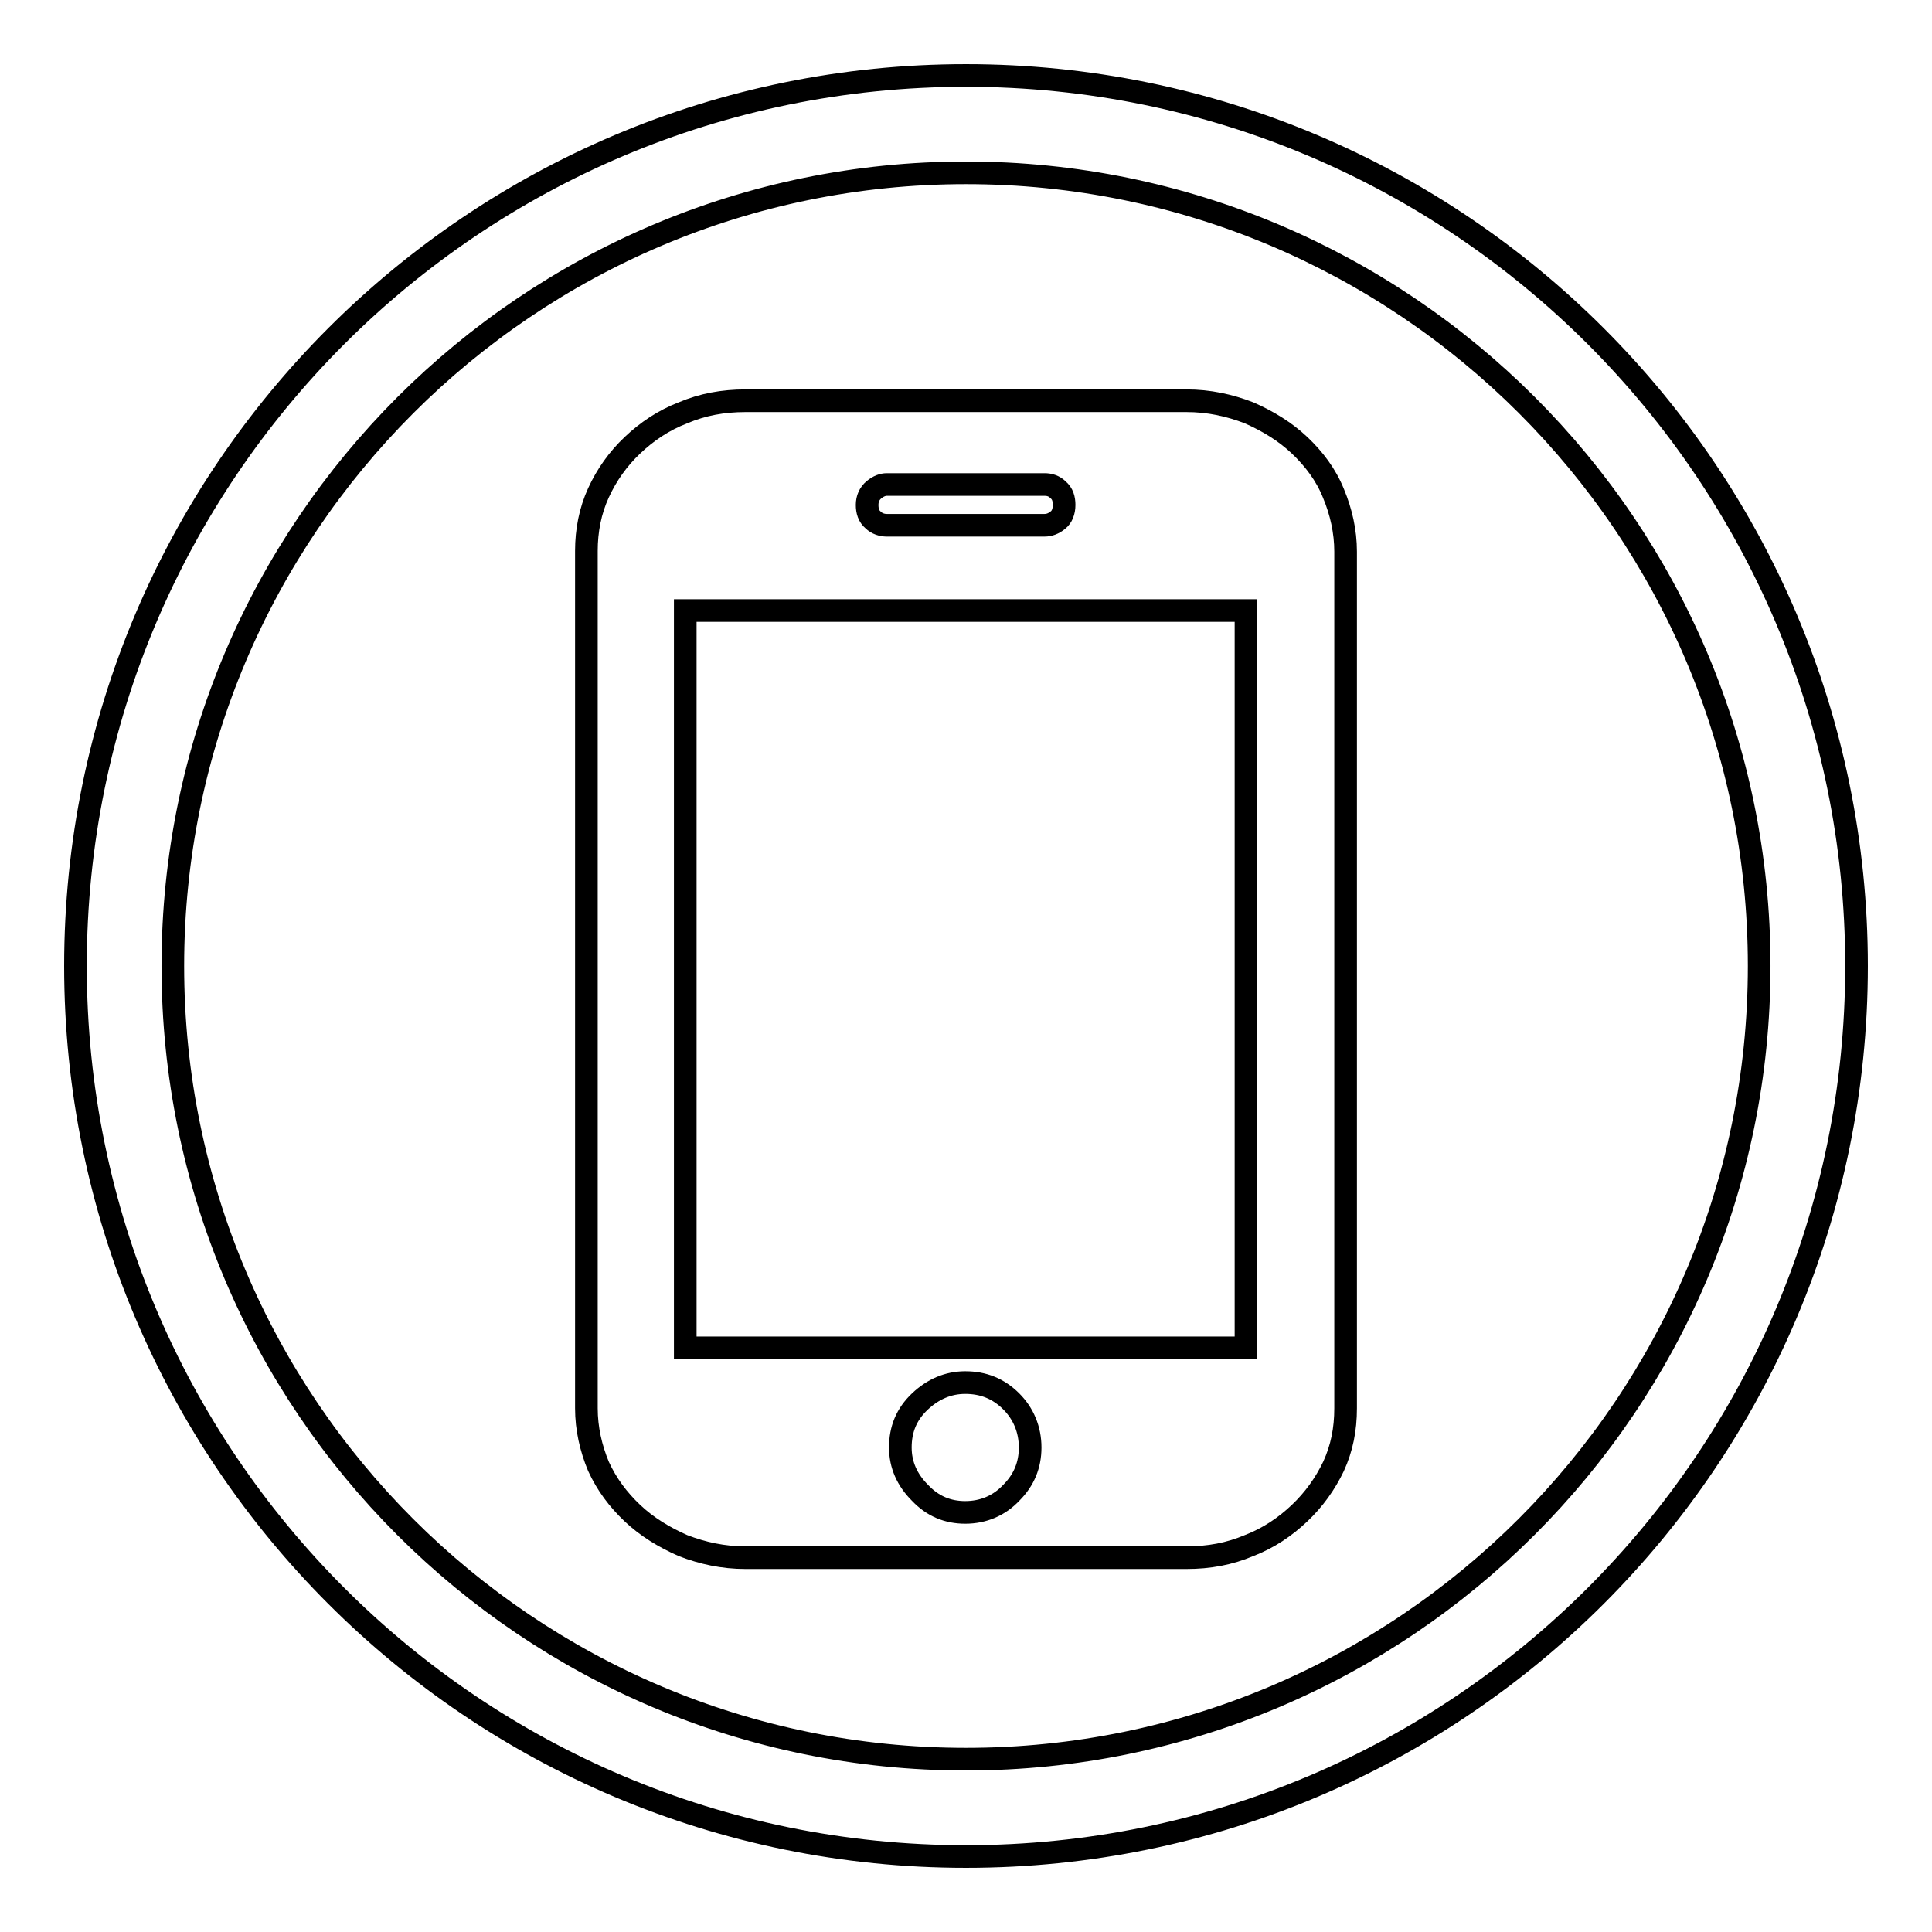
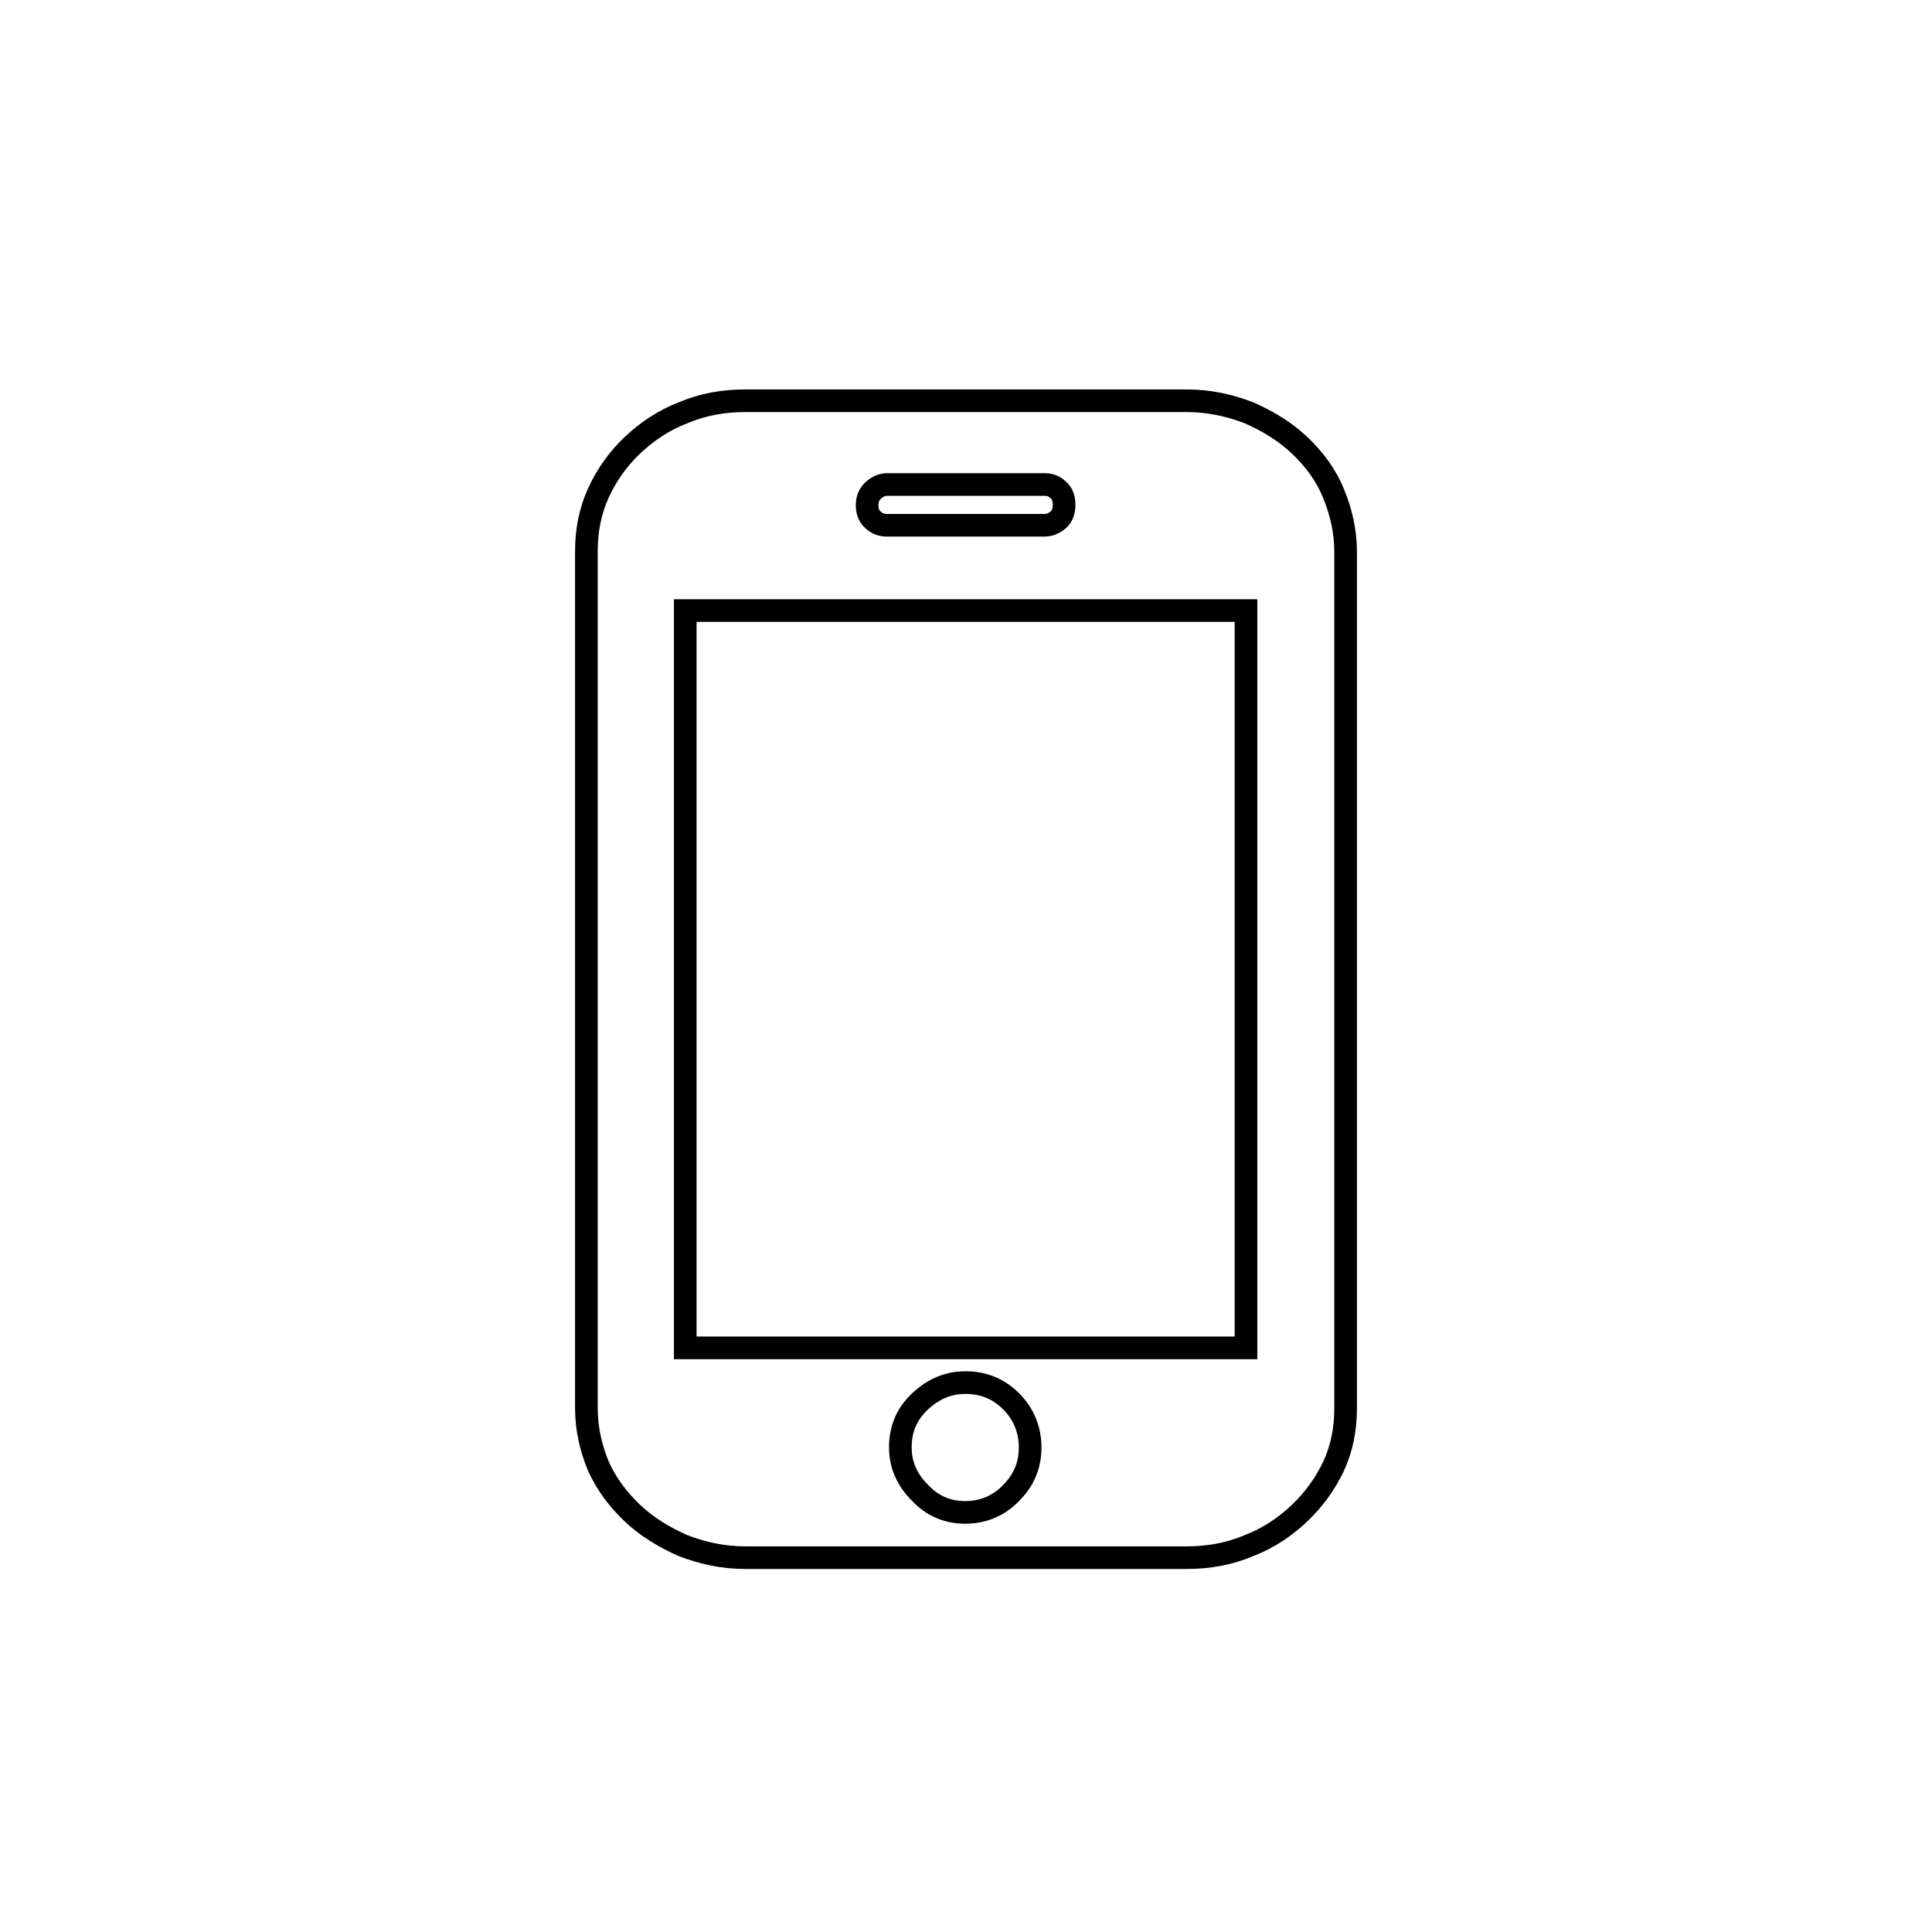
<svg xmlns="http://www.w3.org/2000/svg" version="1.1" x="0px" y="0px" viewBox="0 0 256 256" enable-background="new 0 0 256 256" xml:space="preserve">
  <g>
    <g>
-       <path stroke-width="3" fill-opacity="0" stroke="#000000" d="M128,10C62.8,10,10,62.8,10,128c0,65.2,52.8,118,118,118c65.2,0,118-52.8,118-118C246,62.8,193.2,10,128,10z M128,233.1c-58,0-105.1-47-105.1-105.1C22.9,70,70,22.9,128,22.9c58,0,105.1,47,105.1,105.1C233.1,186,186,233.1,128,233.1z" />
      <path stroke-width="3" fill-opacity="0" stroke="#000000" d="M172.2,59c-1.9-1.8-4.2-3.2-6.7-4.3c-2.6-1-5.3-1.6-8.3-1.6H98.8c-3,0-5.7,0.5-8.3,1.6c-2.6,1-4.8,2.5-6.7,4.3c-1.9,1.8-3.4,3.9-4.5,6.3c-1.1,2.4-1.6,5-1.6,7.7v113.6c0,2.7,0.6,5.3,1.6,7.7c1.1,2.4,2.6,4.4,4.5,6.2c1.9,1.8,4.2,3.2,6.7,4.3c2.6,1,5.3,1.6,8.3,1.6h58.4c3,0,5.7-0.5,8.3-1.6c2.6-1,4.8-2.5,6.7-4.3c1.9-1.8,3.4-3.9,4.5-6.2c1.1-2.4,1.6-4.9,1.6-7.7V73.1c0-2.7-0.6-5.3-1.6-7.7C175.7,62.9,174.1,60.8,172.2,59z M115.8,64.9c0.6-0.5,1.2-0.7,1.7-0.7h20.9c0.7,0,1.3,0.2,1.8,0.7c0.6,0.5,0.8,1.2,0.8,2c0,0.9-0.3,1.6-0.8,2c-0.6,0.5-1.2,0.7-1.8,0.7h-20.9c-0.6,0-1.3-0.2-1.8-0.7c-0.6-0.5-0.8-1.2-0.8-2C114.9,66.1,115.2,65.4,115.8,64.9z M134,197.8c-1.6,1.7-3.7,2.6-6.1,2.6c-2.3,0-4.3-0.8-6-2.6c-1.7-1.7-2.6-3.7-2.6-6c0-2.4,0.8-4.4,2.6-6.1c1.7-1.6,3.7-2.5,6-2.5c2.4,0,4.4,0.8,6.1,2.5c1.6,1.6,2.5,3.7,2.5,6.1C136.5,194.1,135.7,196.1,134,197.8z M165.1,178.6H90.8V80.9h74.3V178.6z" />
    </g>
  </g>
</svg>